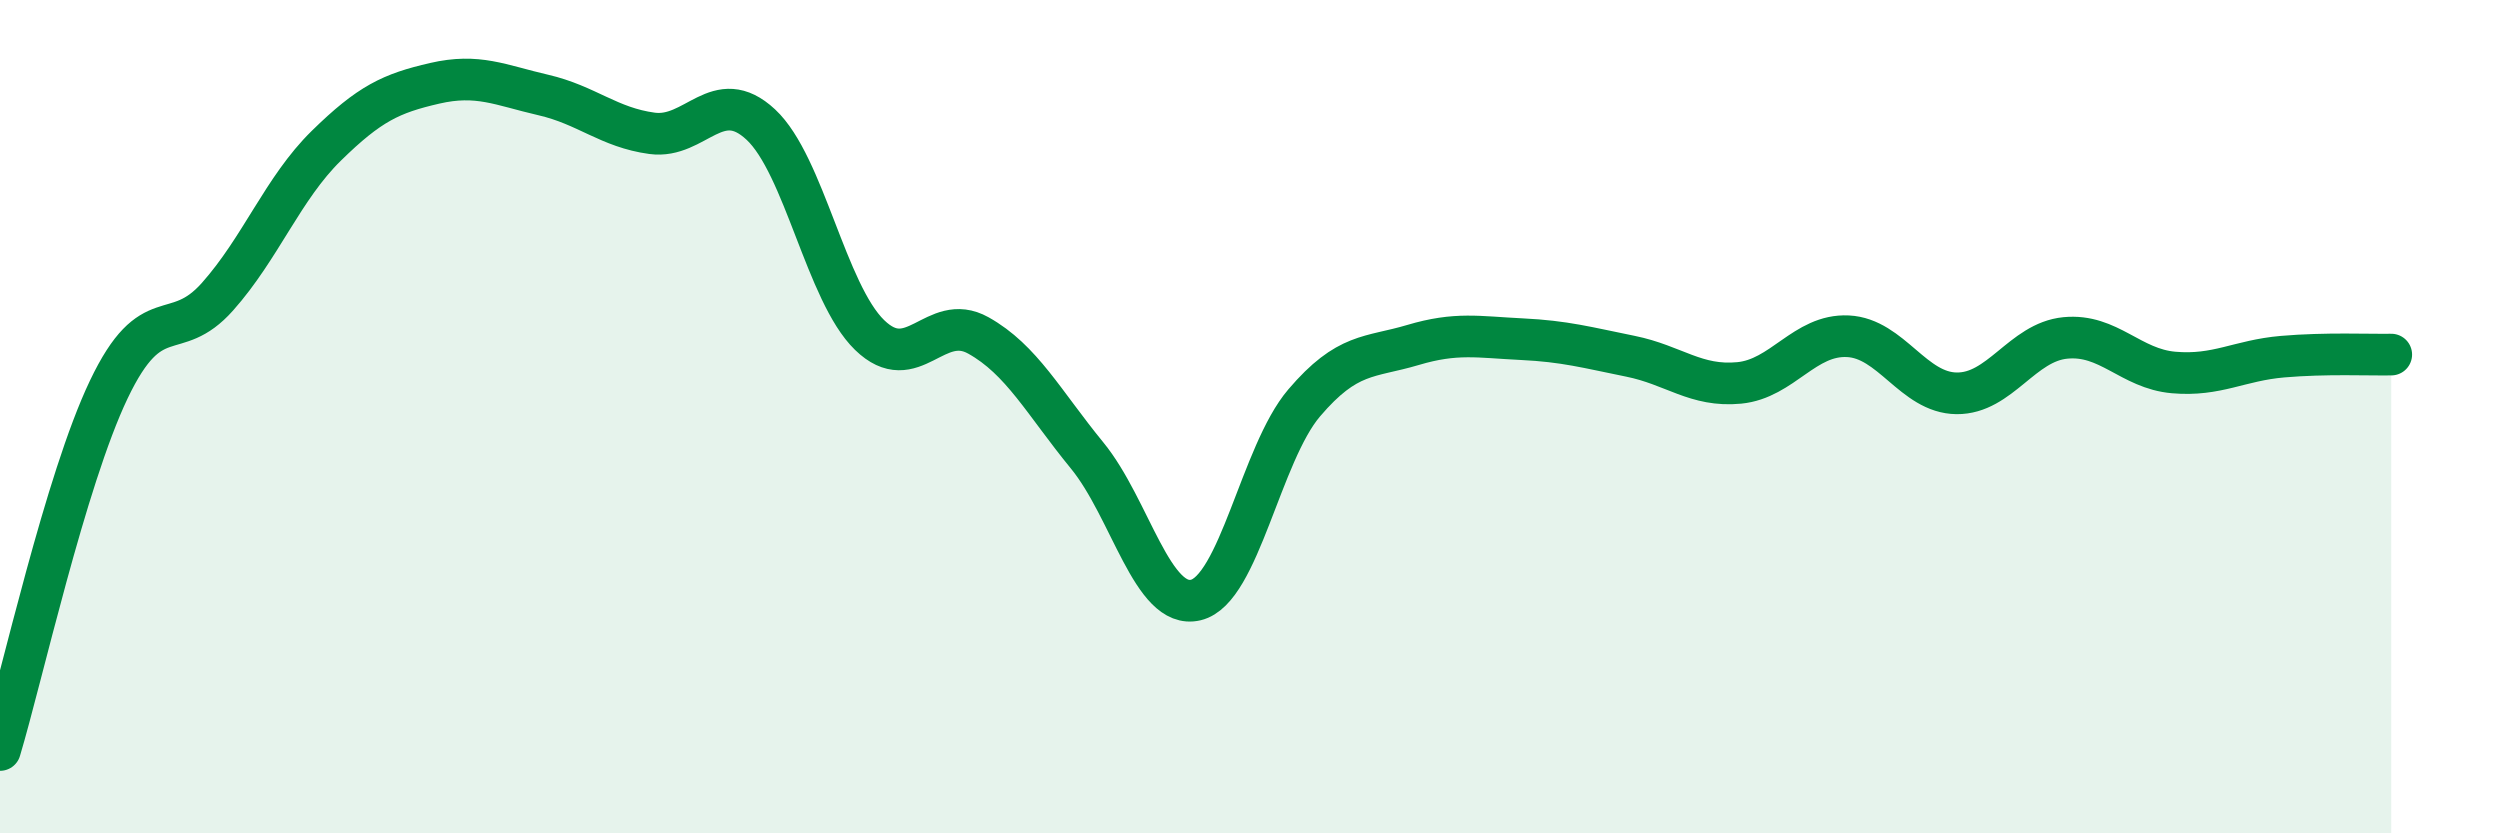
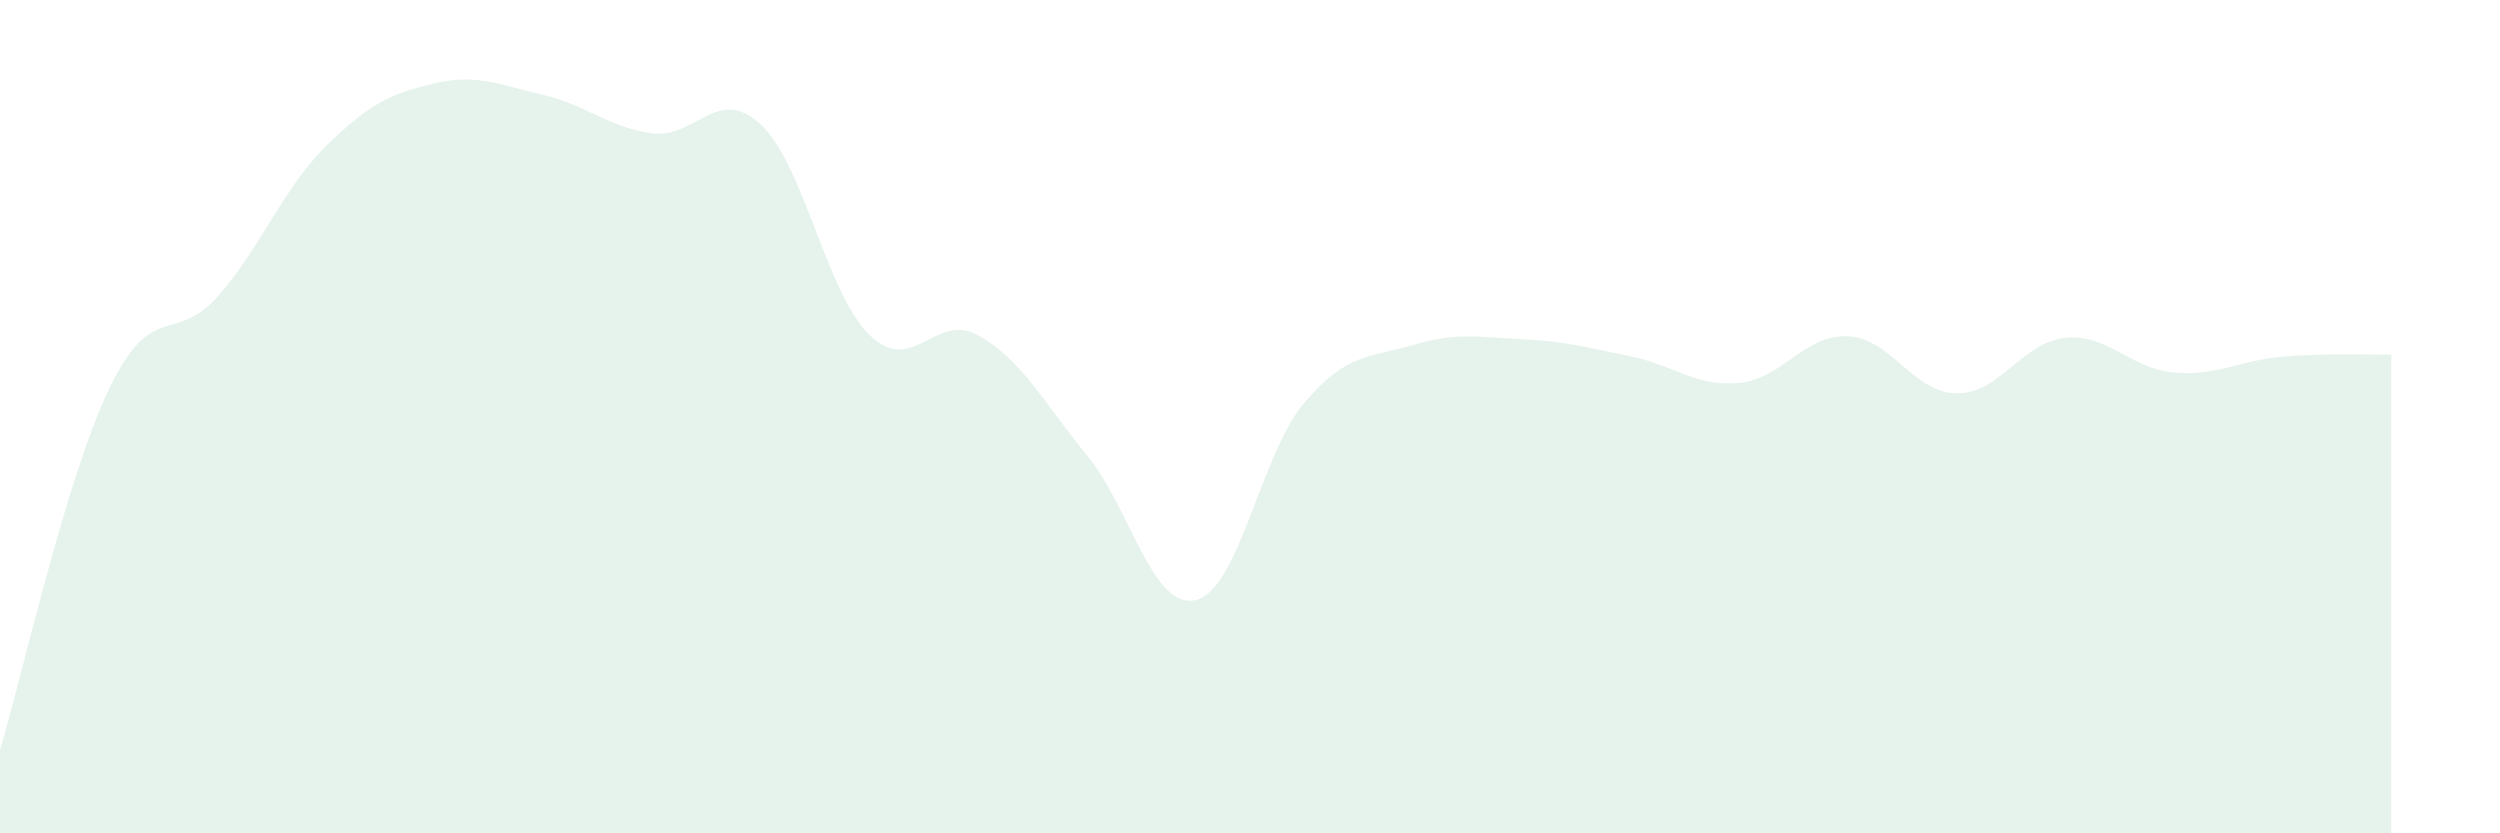
<svg xmlns="http://www.w3.org/2000/svg" width="60" height="20" viewBox="0 0 60 20">
  <path d="M 0,18 C 0.52,16.27 1.57,11.53 2.61,9.35 C 3.65,7.17 4.18,8.29 5.22,7.12 C 6.26,5.95 6.79,4.52 7.83,3.5 C 8.87,2.48 9.39,2.24 10.43,2 C 11.47,1.76 12,2.04 13.04,2.28 C 14.08,2.52 14.61,3.06 15.65,3.2 C 16.69,3.34 17.22,2.02 18.26,2.99 C 19.3,3.96 19.83,7.03 20.87,8.04 C 21.91,9.05 22.44,7.47 23.48,8.05 C 24.52,8.63 25.05,9.66 26.09,10.93 C 27.13,12.2 27.66,14.65 28.7,14.4 C 29.74,14.15 30.26,10.89 31.3,9.67 C 32.34,8.45 32.87,8.59 33.91,8.28 C 34.95,7.97 35.48,8.09 36.52,8.14 C 37.56,8.19 38.09,8.34 39.13,8.55 C 40.17,8.76 40.7,9.29 41.74,9.19 C 42.78,9.09 43.31,8.02 44.35,8.07 C 45.39,8.12 45.92,9.43 46.96,9.44 C 48,9.45 48.53,8.21 49.57,8.11 C 50.61,8.01 51.13,8.85 52.17,8.94 C 53.21,9.03 53.74,8.65 54.78,8.56 C 55.82,8.47 56.87,8.52 57.39,8.51L57.39 20L0 20Z" fill="#008740" opacity="0.1" stroke-linecap="round" stroke-linejoin="round" />
-   <path d="M 0,18 C 0.52,16.27 1.57,11.53 2.61,9.35 C 3.65,7.17 4.18,8.29 5.22,7.12 C 6.26,5.95 6.79,4.52 7.83,3.5 C 8.87,2.48 9.39,2.24 10.43,2 C 11.47,1.76 12,2.04 13.04,2.28 C 14.08,2.52 14.61,3.06 15.65,3.2 C 16.69,3.34 17.22,2.02 18.26,2.99 C 19.3,3.96 19.83,7.03 20.87,8.04 C 21.91,9.05 22.44,7.47 23.48,8.05 C 24.52,8.63 25.05,9.66 26.09,10.93 C 27.13,12.2 27.66,14.65 28.7,14.4 C 29.74,14.15 30.26,10.89 31.3,9.67 C 32.34,8.45 32.87,8.59 33.91,8.28 C 34.95,7.97 35.48,8.09 36.52,8.14 C 37.56,8.19 38.09,8.34 39.13,8.55 C 40.17,8.76 40.7,9.29 41.74,9.19 C 42.78,9.09 43.31,8.02 44.35,8.07 C 45.39,8.12 45.92,9.43 46.96,9.44 C 48,9.45 48.53,8.21 49.57,8.11 C 50.61,8.01 51.13,8.85 52.17,8.94 C 53.21,9.03 53.74,8.65 54.78,8.56 C 55.82,8.47 56.87,8.52 57.39,8.51" stroke="#008740" stroke-width="1" fill="none" stroke-linecap="round" stroke-linejoin="round" />
</svg>